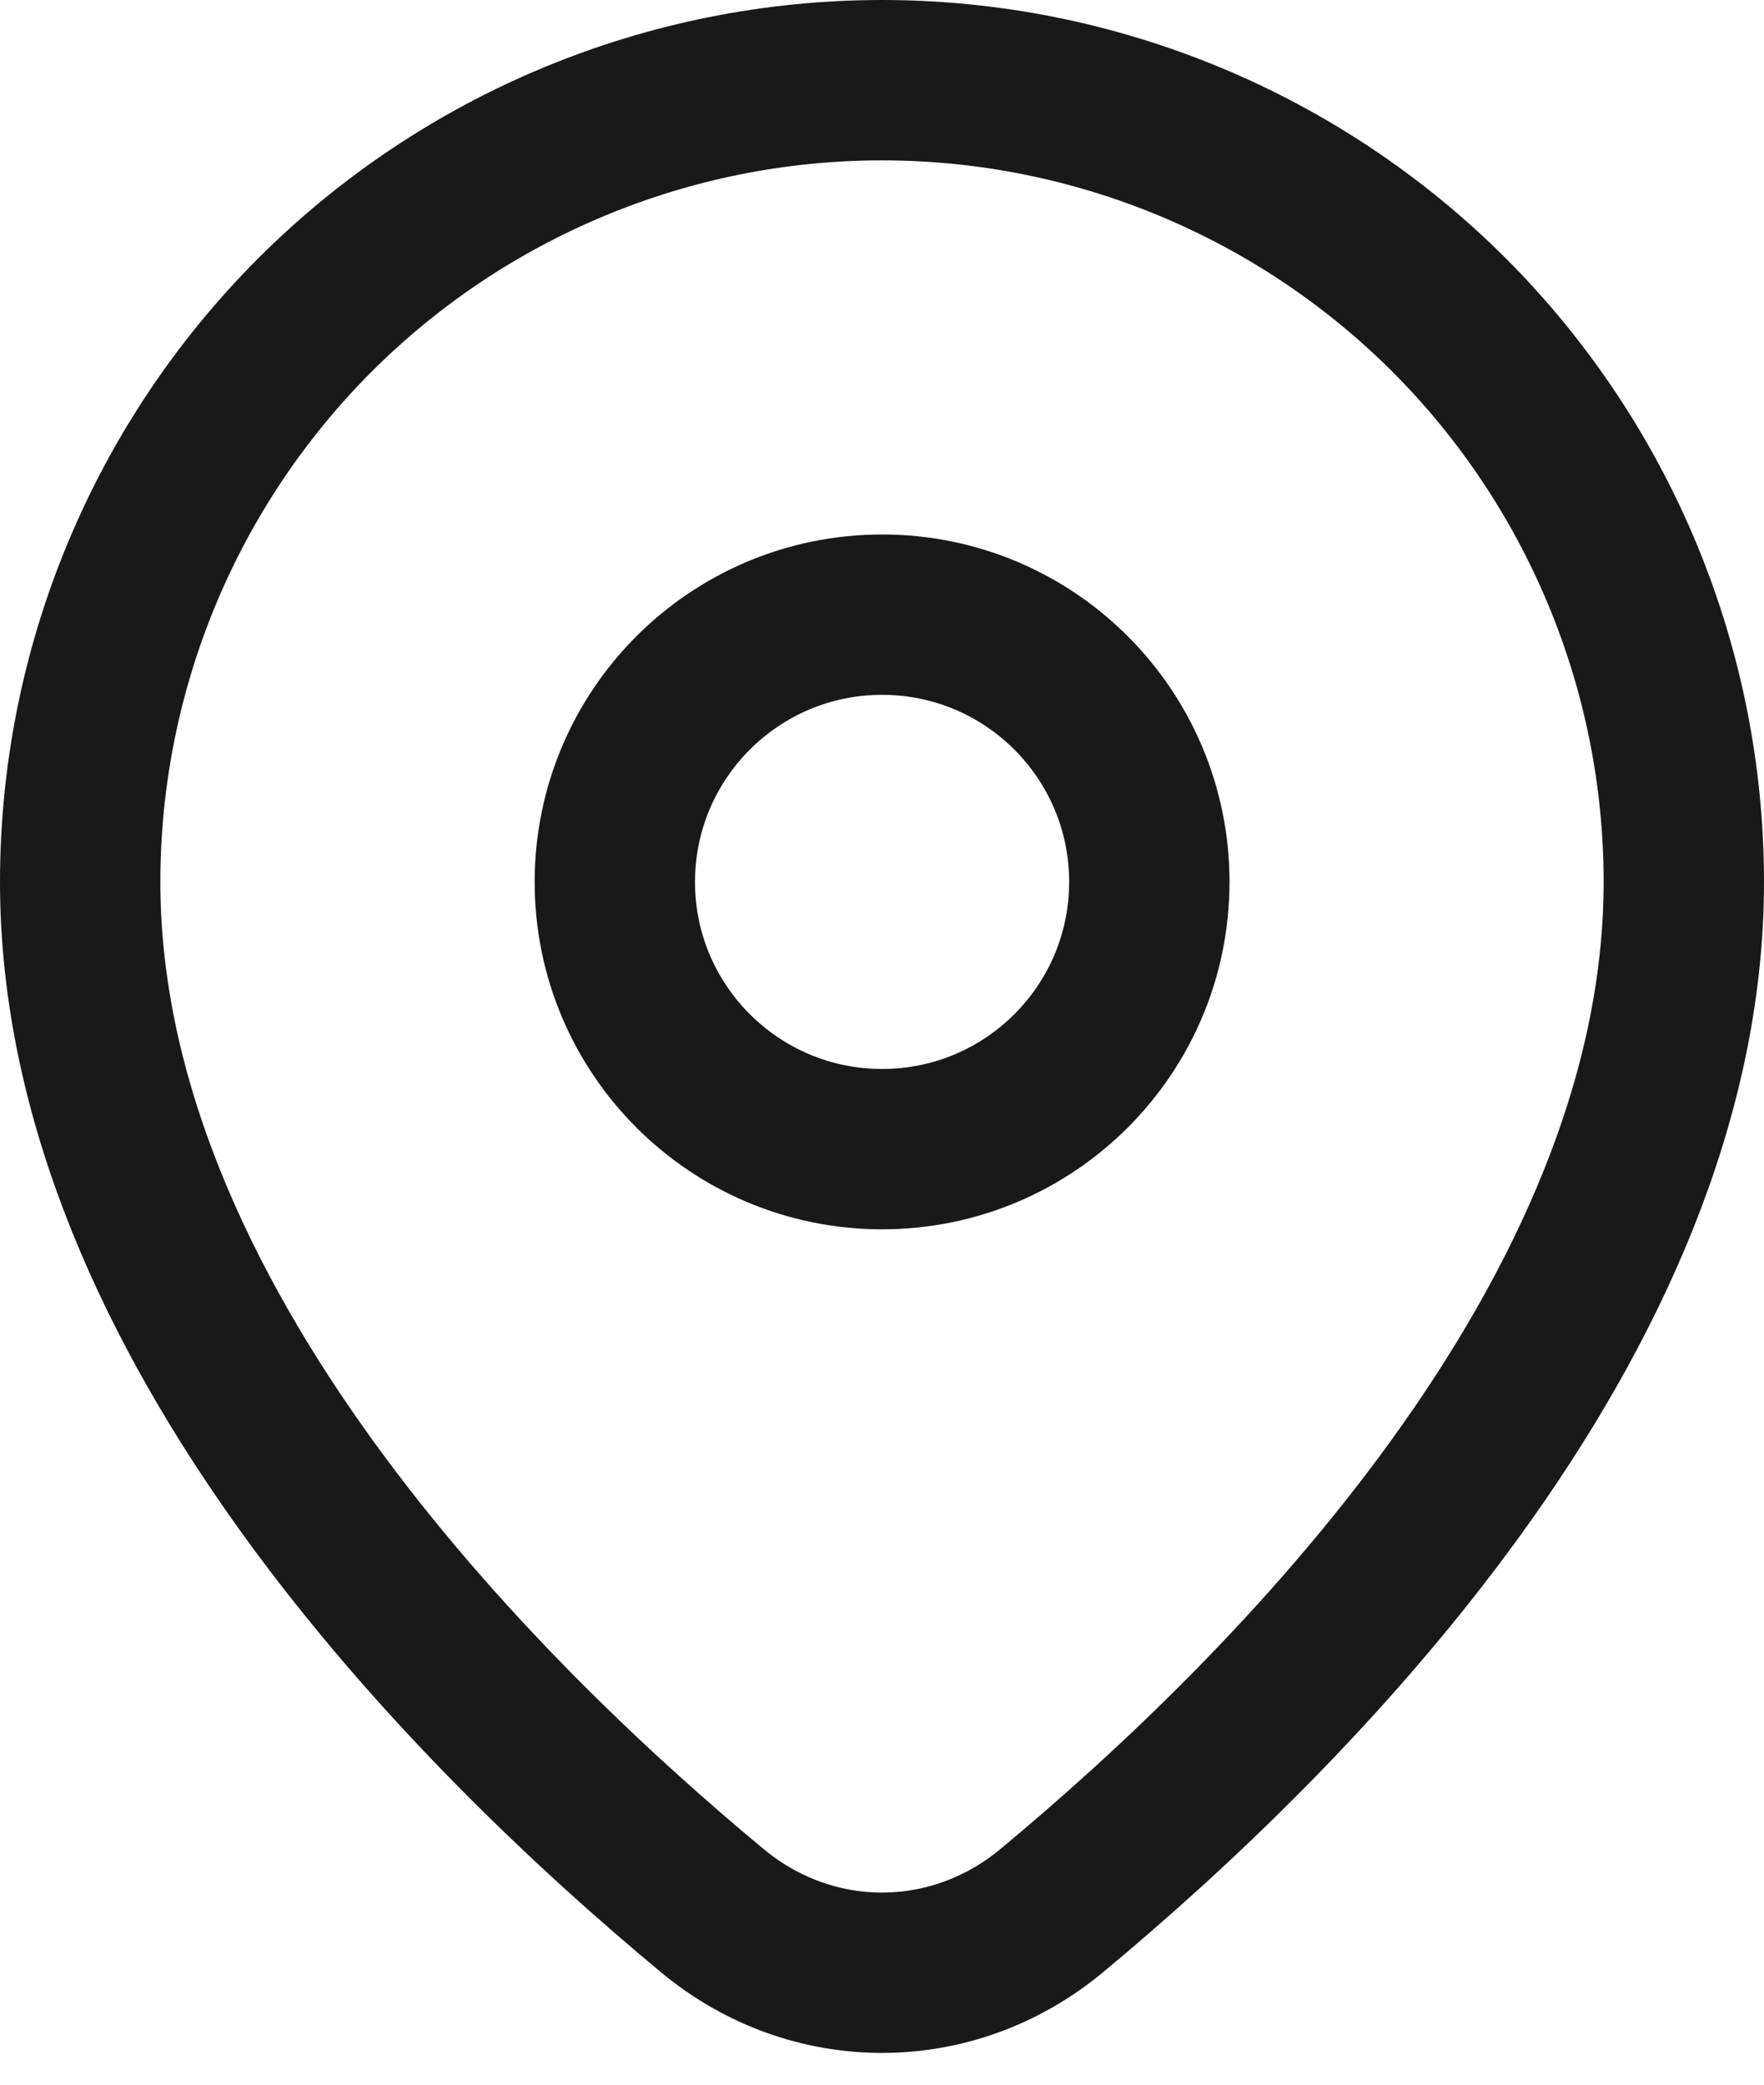
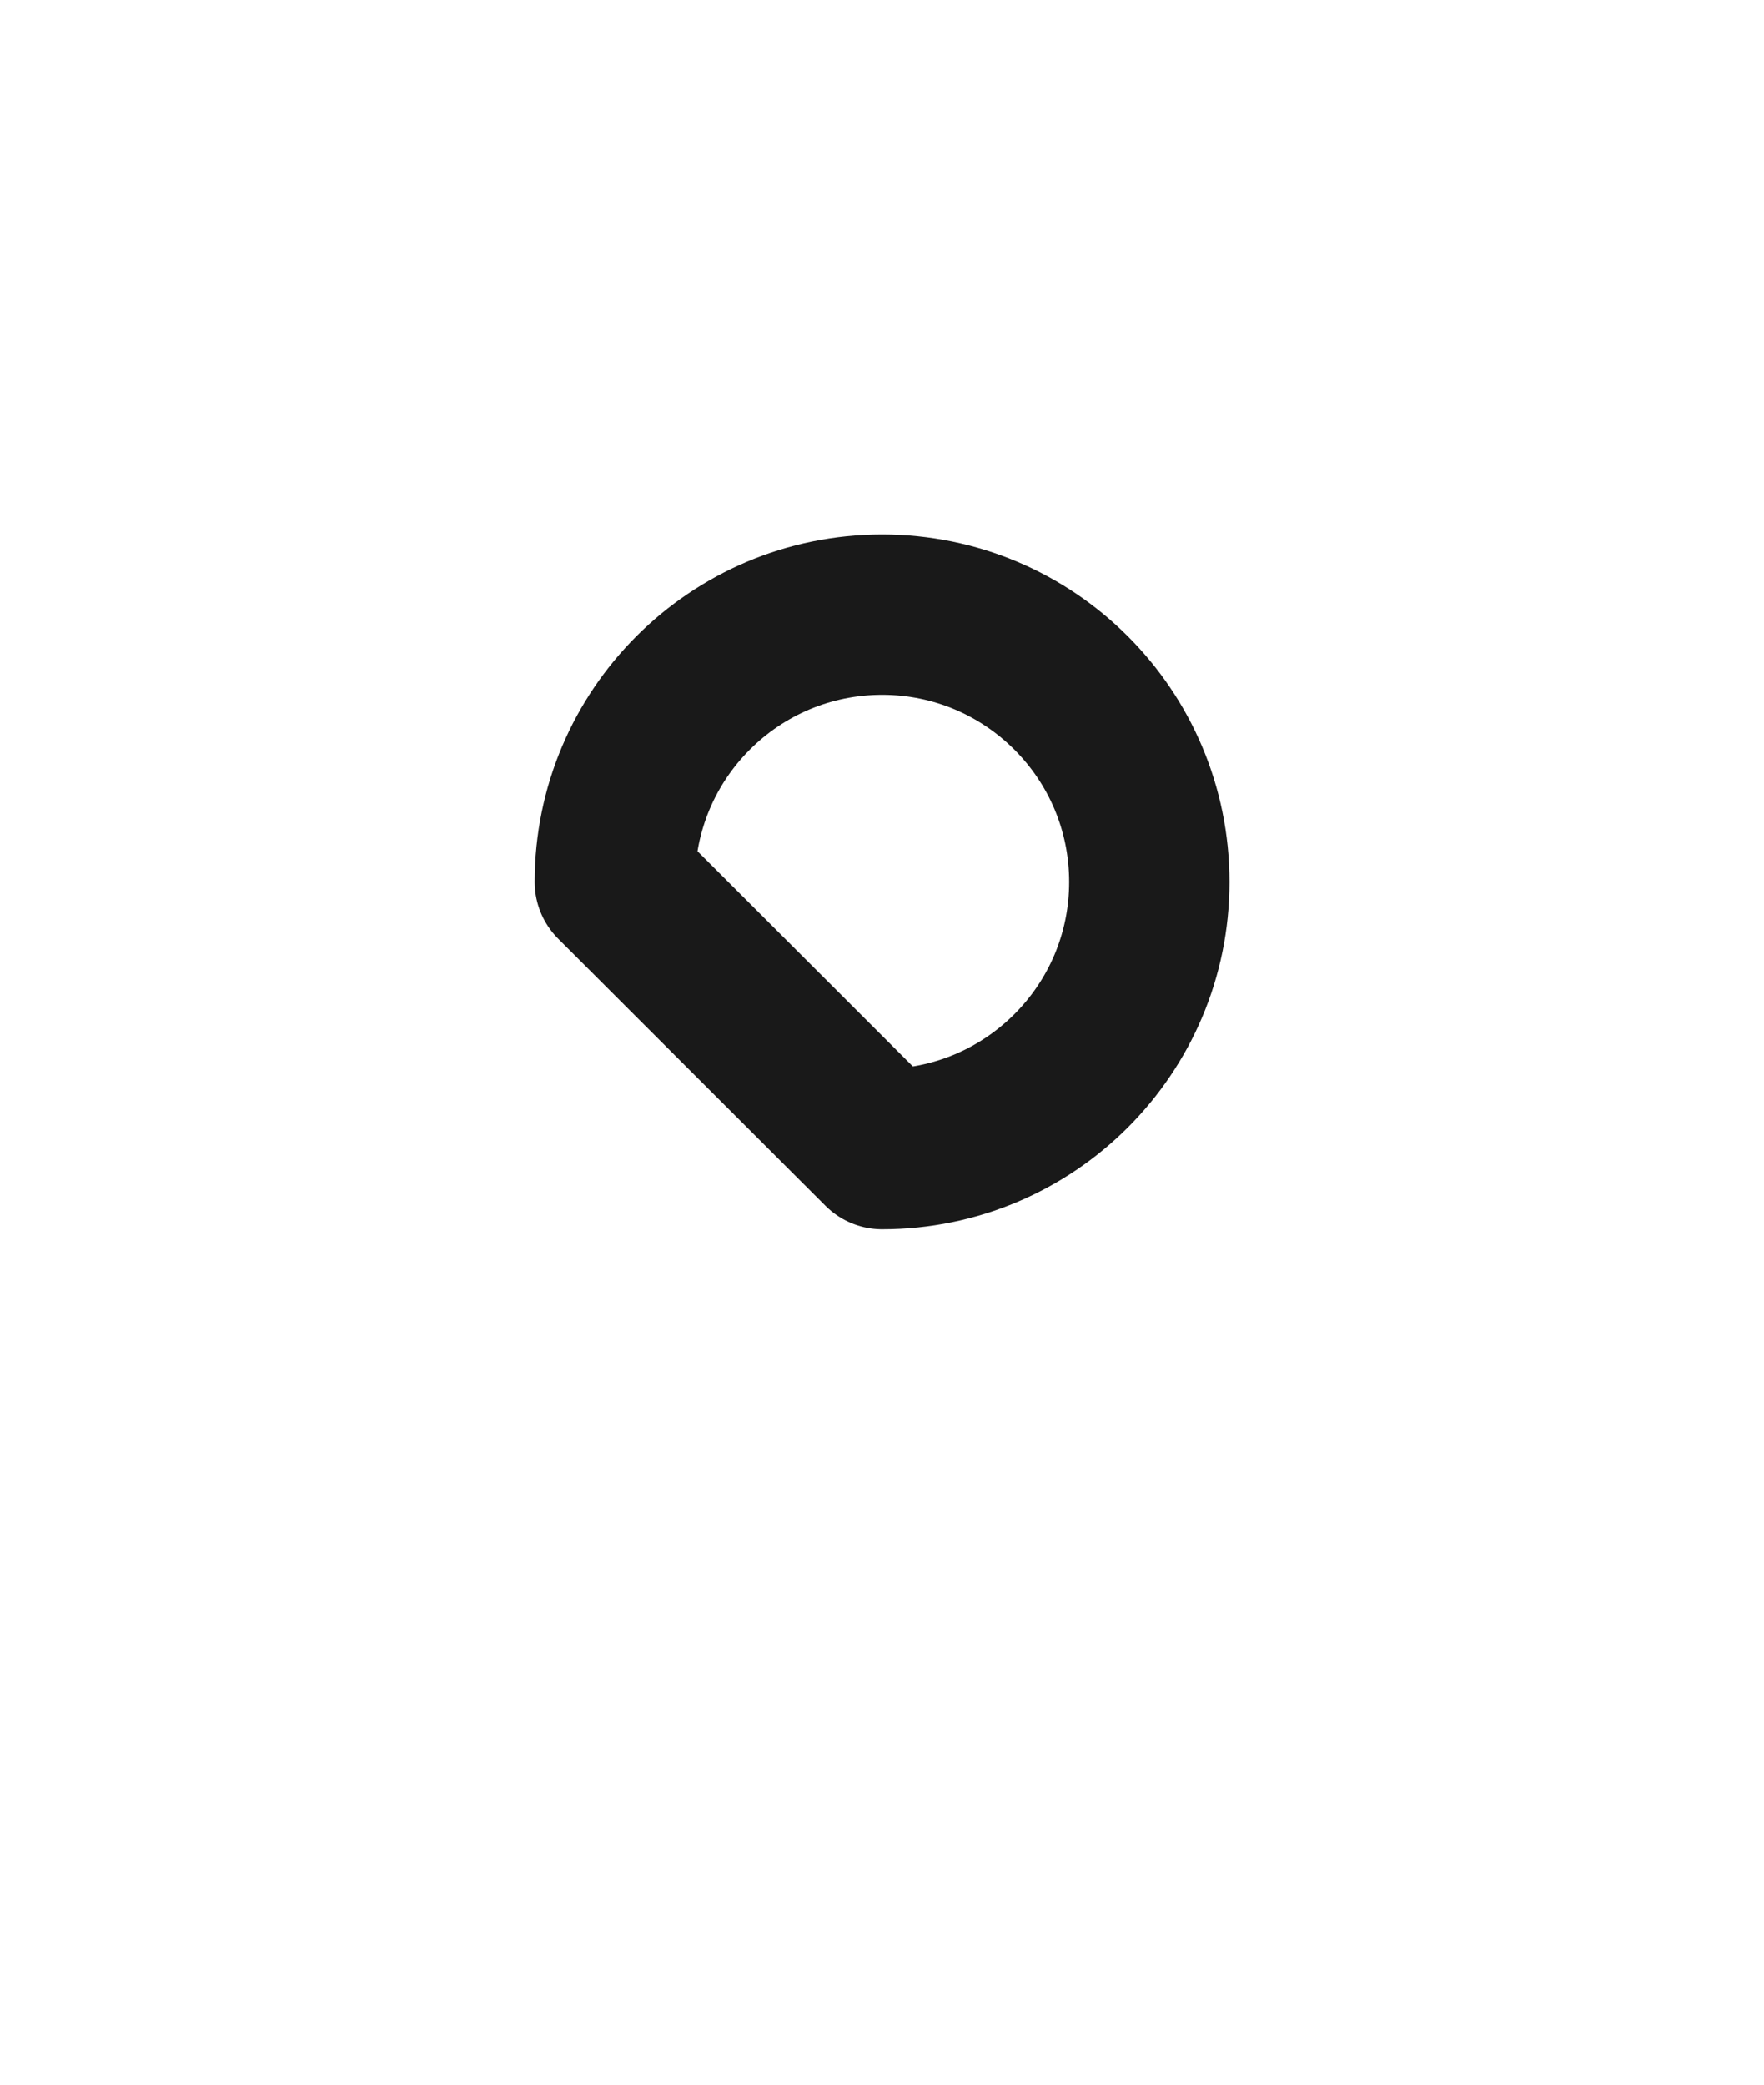
<svg xmlns="http://www.w3.org/2000/svg" width="11" height="13" viewBox="0 0 11 13" fill="none">
-   <path d="M10.5 5.5C10.5 8.236 8.025 10.697 6.558 11.915C5.937 12.431 5.063 12.431 4.442 11.915C2.974 10.697 0.5 8.236 0.5 5.5C0.5 4.174 1.027 2.902 1.964 1.964C2.902 1.027 4.174 0.5 5.5 0.5C6.826 0.5 8.098 1.027 9.036 1.964C9.973 2.902 10.5 4.174 10.5 5.5Z" stroke="#191919" stroke-linecap="round" stroke-linejoin="round" />
-   <path d="M5.501 7.166C6.421 7.166 7.167 6.42 7.167 5.5C7.167 4.579 6.421 3.833 5.501 3.833C4.58 3.833 3.834 4.579 3.834 5.5C3.834 6.42 4.58 7.166 5.501 7.166Z" stroke="#191919" stroke-linecap="round" stroke-linejoin="round" />
+   <path d="M5.501 7.166C6.421 7.166 7.167 6.42 7.167 5.5C7.167 4.579 6.421 3.833 5.501 3.833C4.58 3.833 3.834 4.579 3.834 5.5Z" stroke="#191919" stroke-linecap="round" stroke-linejoin="round" />
</svg>